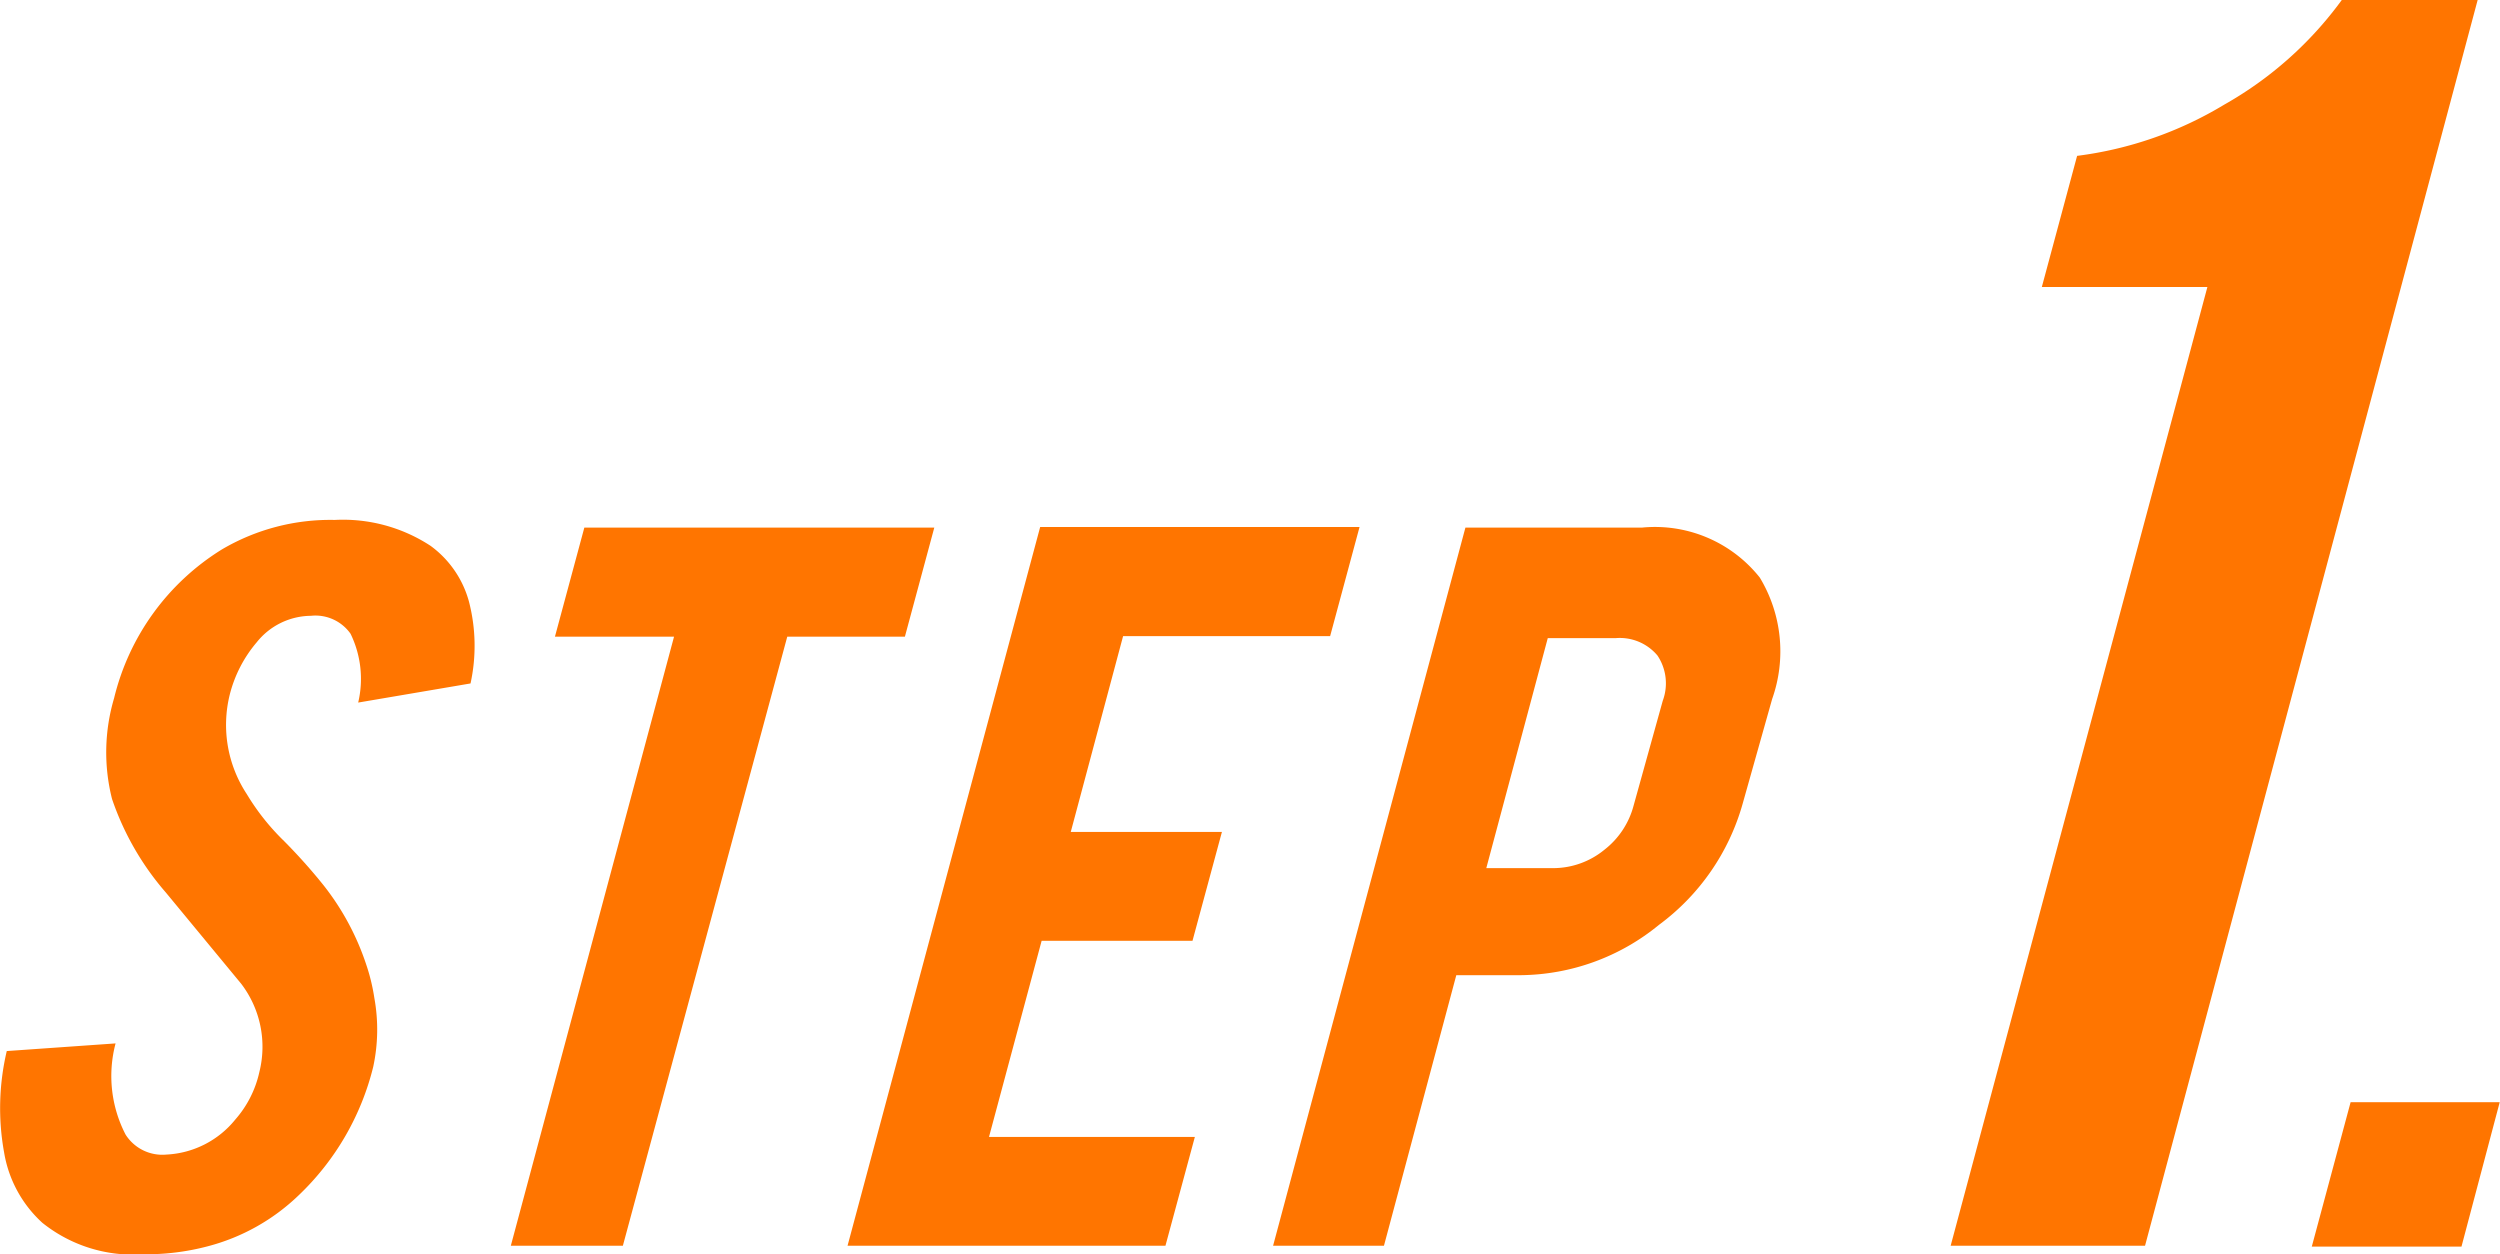
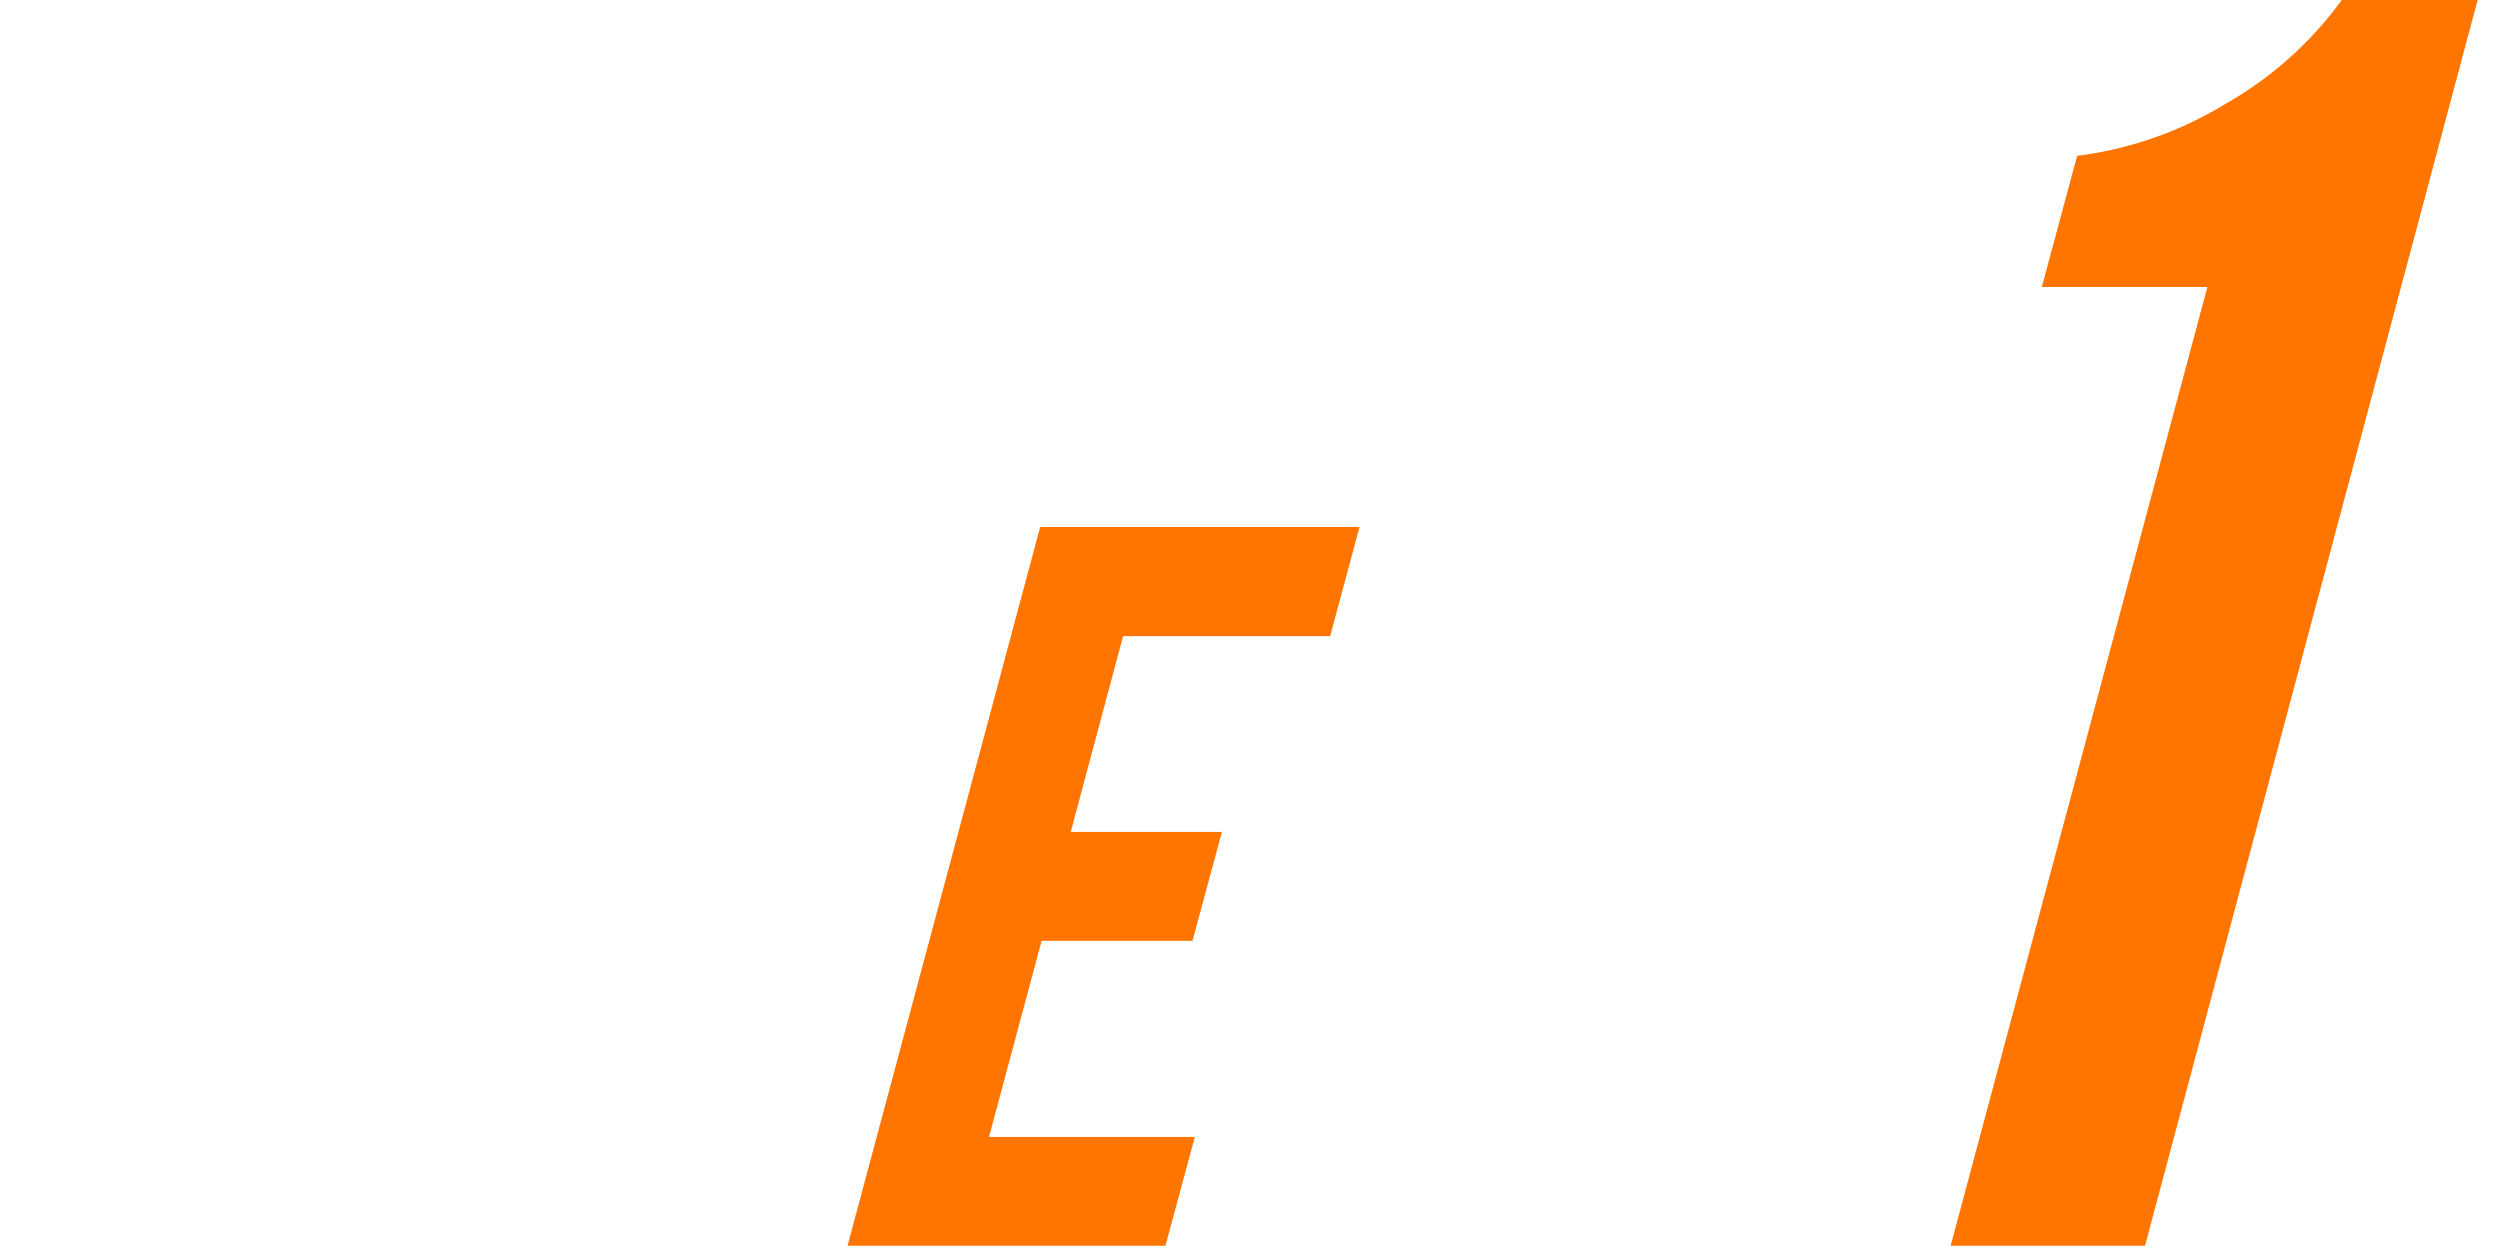
<svg xmlns="http://www.w3.org/2000/svg" viewBox="0 0 85.01 42.65">
  <defs>
    <style>.cls-1{fill:#ff7500;}</style>
  </defs>
  <g id="レイヤー_2" data-name="レイヤー 2">
    <g id="POINT1">
-       <path class="cls-1" d="M12.69,36.28a9,9,0,0,1-2.54,4.37,7,7,0,0,1-3.09,1.73,8.21,8.21,0,0,1-2.19.27,4.93,4.93,0,0,1-3.43-1.07,4.15,4.15,0,0,1-1.3-2.39,8.46,8.46,0,0,1,.09-3.45l3.7-.26a4.33,4.33,0,0,0,.34,3.1,1.48,1.48,0,0,0,1.39.68A3.21,3.21,0,0,0,8,38.07a3.63,3.63,0,0,0,.82-1.62,3.53,3.53,0,0,0-.62-3l-2.56-3.1a9.52,9.52,0,0,1-1.83-3.18,6.47,6.47,0,0,1,.07-3.43,8.22,8.22,0,0,1,3.67-5.06,7.26,7.26,0,0,1,3.83-1,5.43,5.43,0,0,1,3.26.88,3.47,3.47,0,0,1,1.31,1.91A6,6,0,0,1,16,23.24l-3.82.65a3.5,3.5,0,0,0-.26-2.34,1.46,1.46,0,0,0-1.35-.61,2.38,2.38,0,0,0-1.84.9,4.41,4.41,0,0,0-.92,1.79A4.28,4.28,0,0,0,8.39,27,7.89,7.89,0,0,0,9.66,28.6,19.08,19.08,0,0,1,11,30.1a8.8,8.8,0,0,1,1.45,2.69,6.58,6.58,0,0,1,.28,1.15A6,6,0,0,1,12.69,36.28Z" />
-       <path class="cls-1" d="M22.92,21.65H18.87l1-3.71h11.9l-1,3.71h-4L21.18,42.36H17.37Z" />
      <path class="cls-1" d="M28.82,42.36l6.55-24.44H46.23l-1,3.71H38.19l-1.78,6.66h5.14l-1,3.7H35.42l-1.79,6.67h7l-1,3.7Z" />
-       <path class="cls-1" d="M55.84,17.94a4.55,4.55,0,0,1,4,1.7,4.85,4.85,0,0,1,.42,4.13l-1,3.55a7.71,7.71,0,0,1-2.85,4.13,7.52,7.52,0,0,1-4.69,1.71h-2.2l-2.46,9.2H43.29l6.54-24.42Zm.7,5.89a1.7,1.7,0,0,0-.18-1.54,1.67,1.67,0,0,0-1.43-.59h-2.3l-2.09,7.82h2.3a2.75,2.75,0,0,0,1.71-.62,2.81,2.81,0,0,0,1-1.51Z" />
      <path class="cls-1" d="M66.33,42.36l8.73-32.6H69.43l1.2-4.46a12.77,12.77,0,0,0,5-1.74,12.6,12.6,0,0,0,4-3.56h4.62L72.94,42.36Z" />
-       <path class="cls-1" d="M79.93,37.48H85L83.7,42.39H78.61Z" />
    </g>
  </g>
</svg>